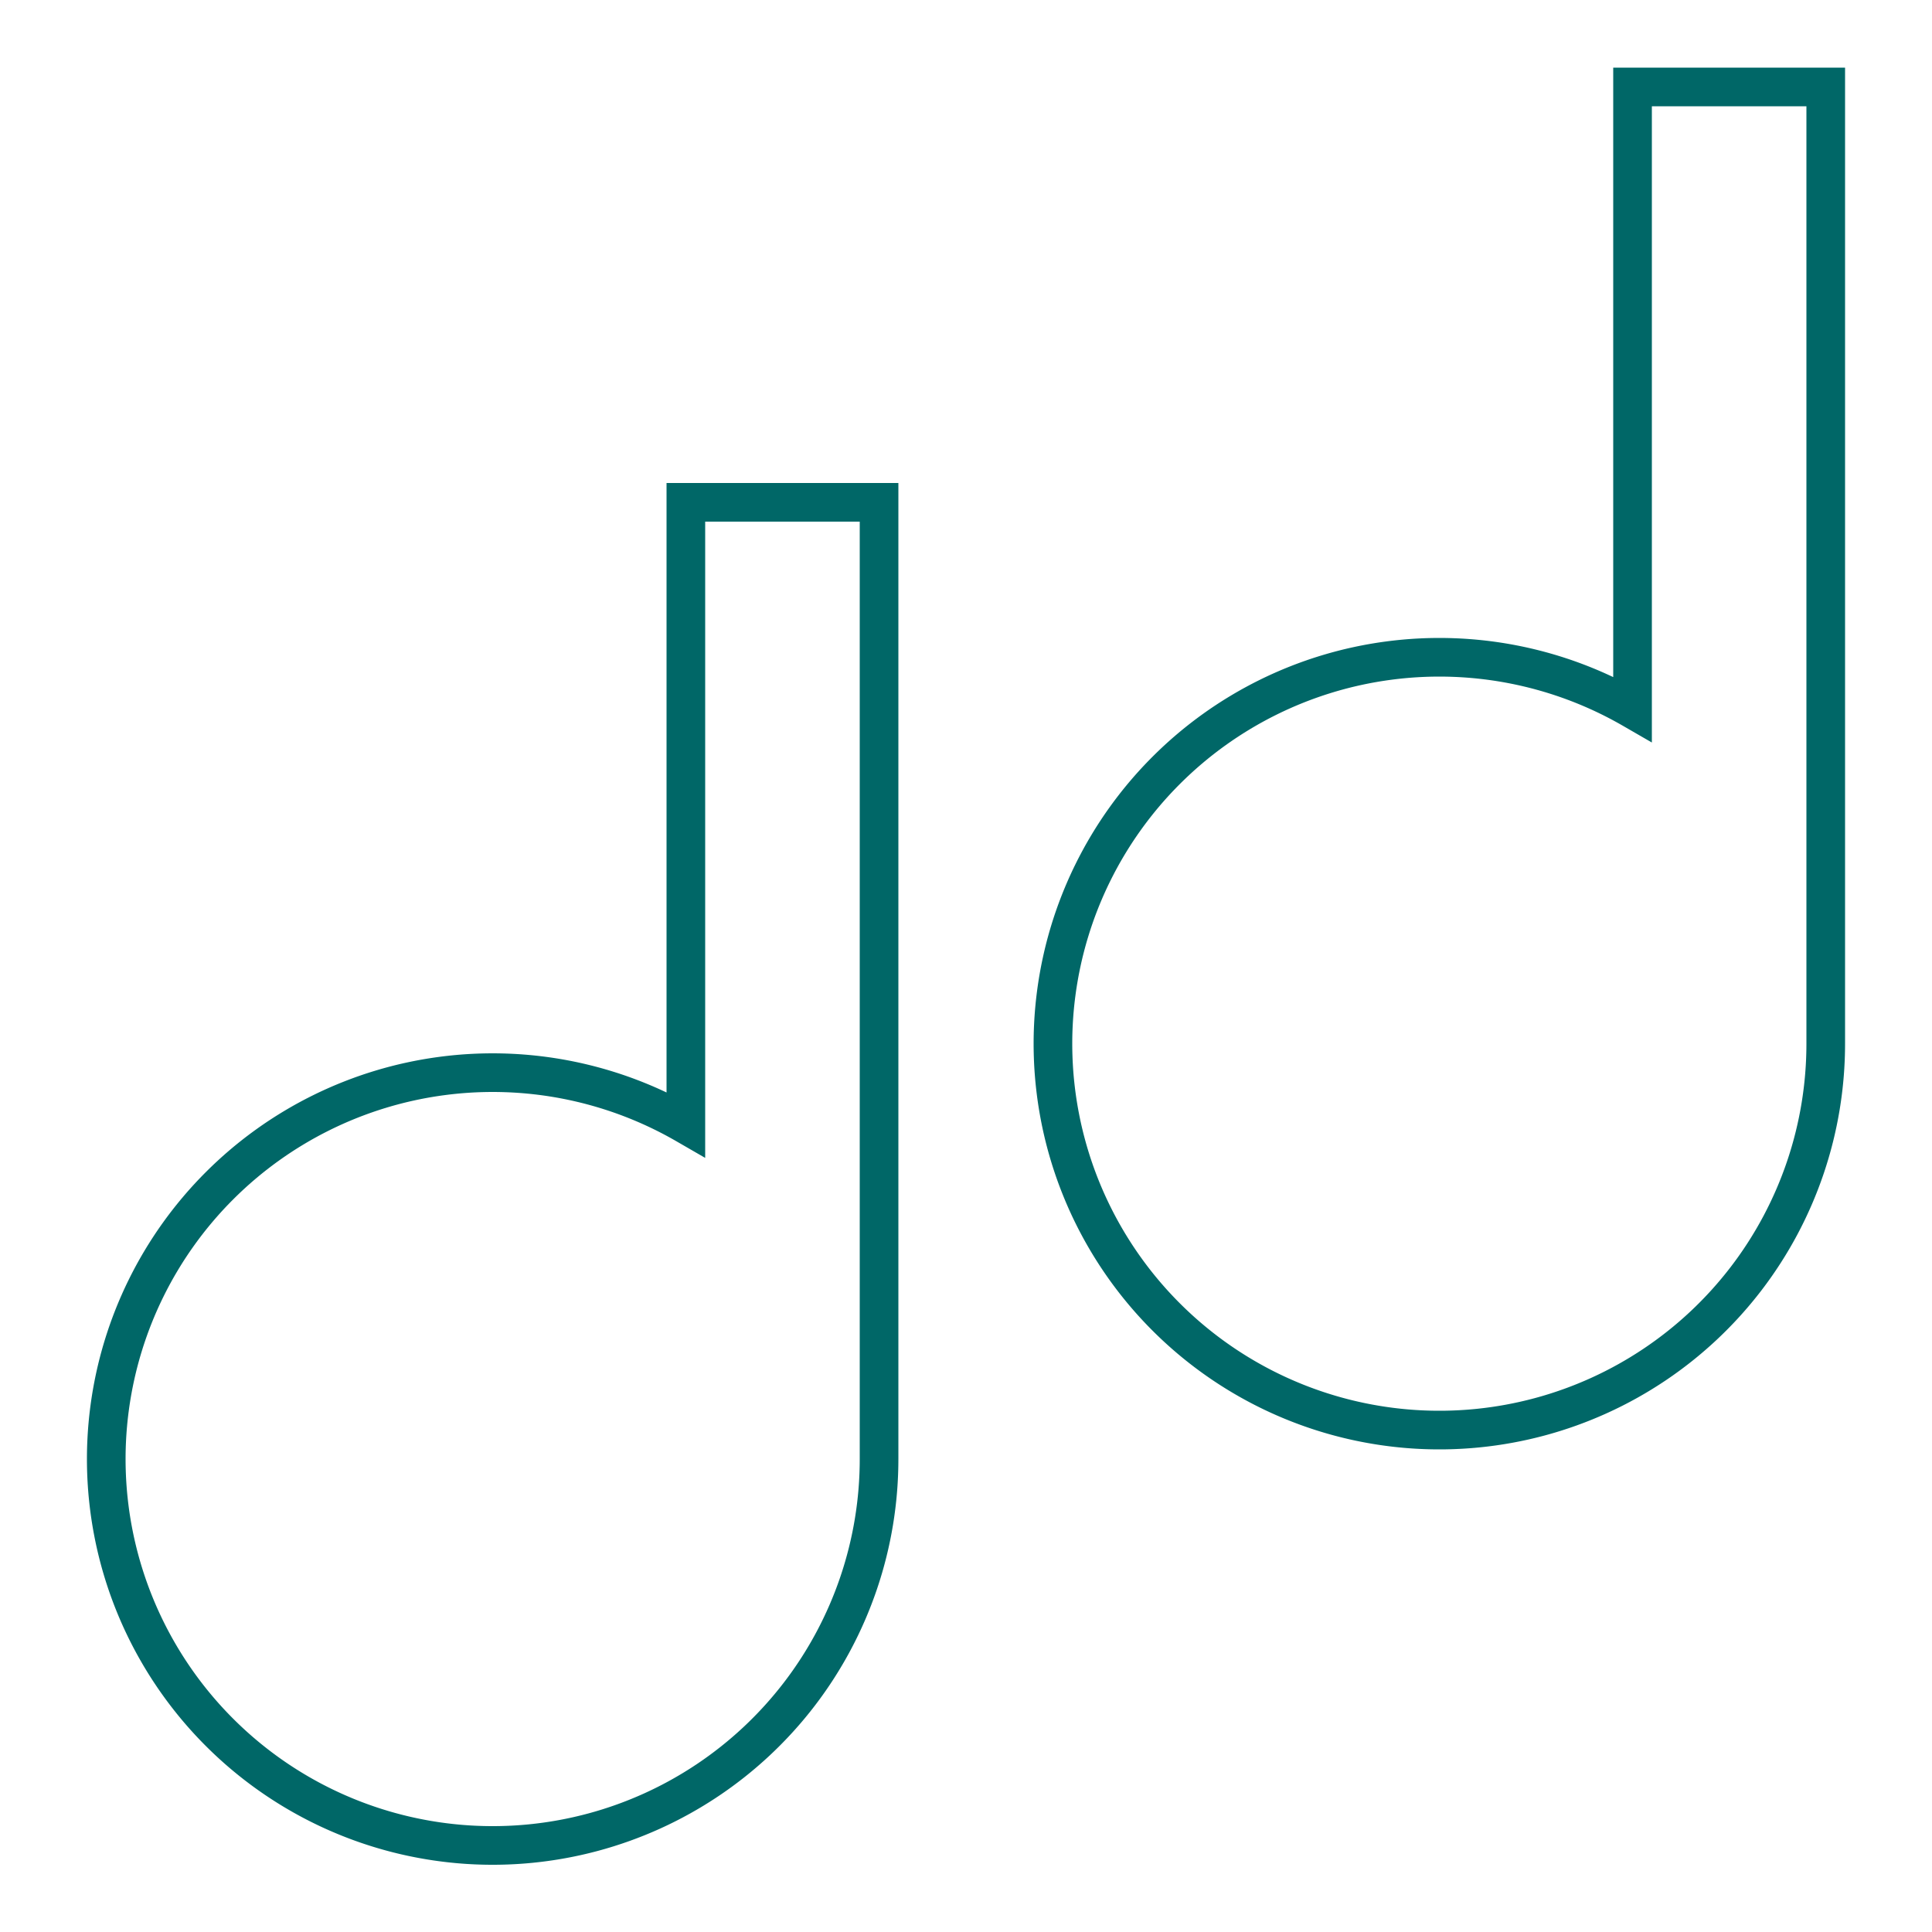
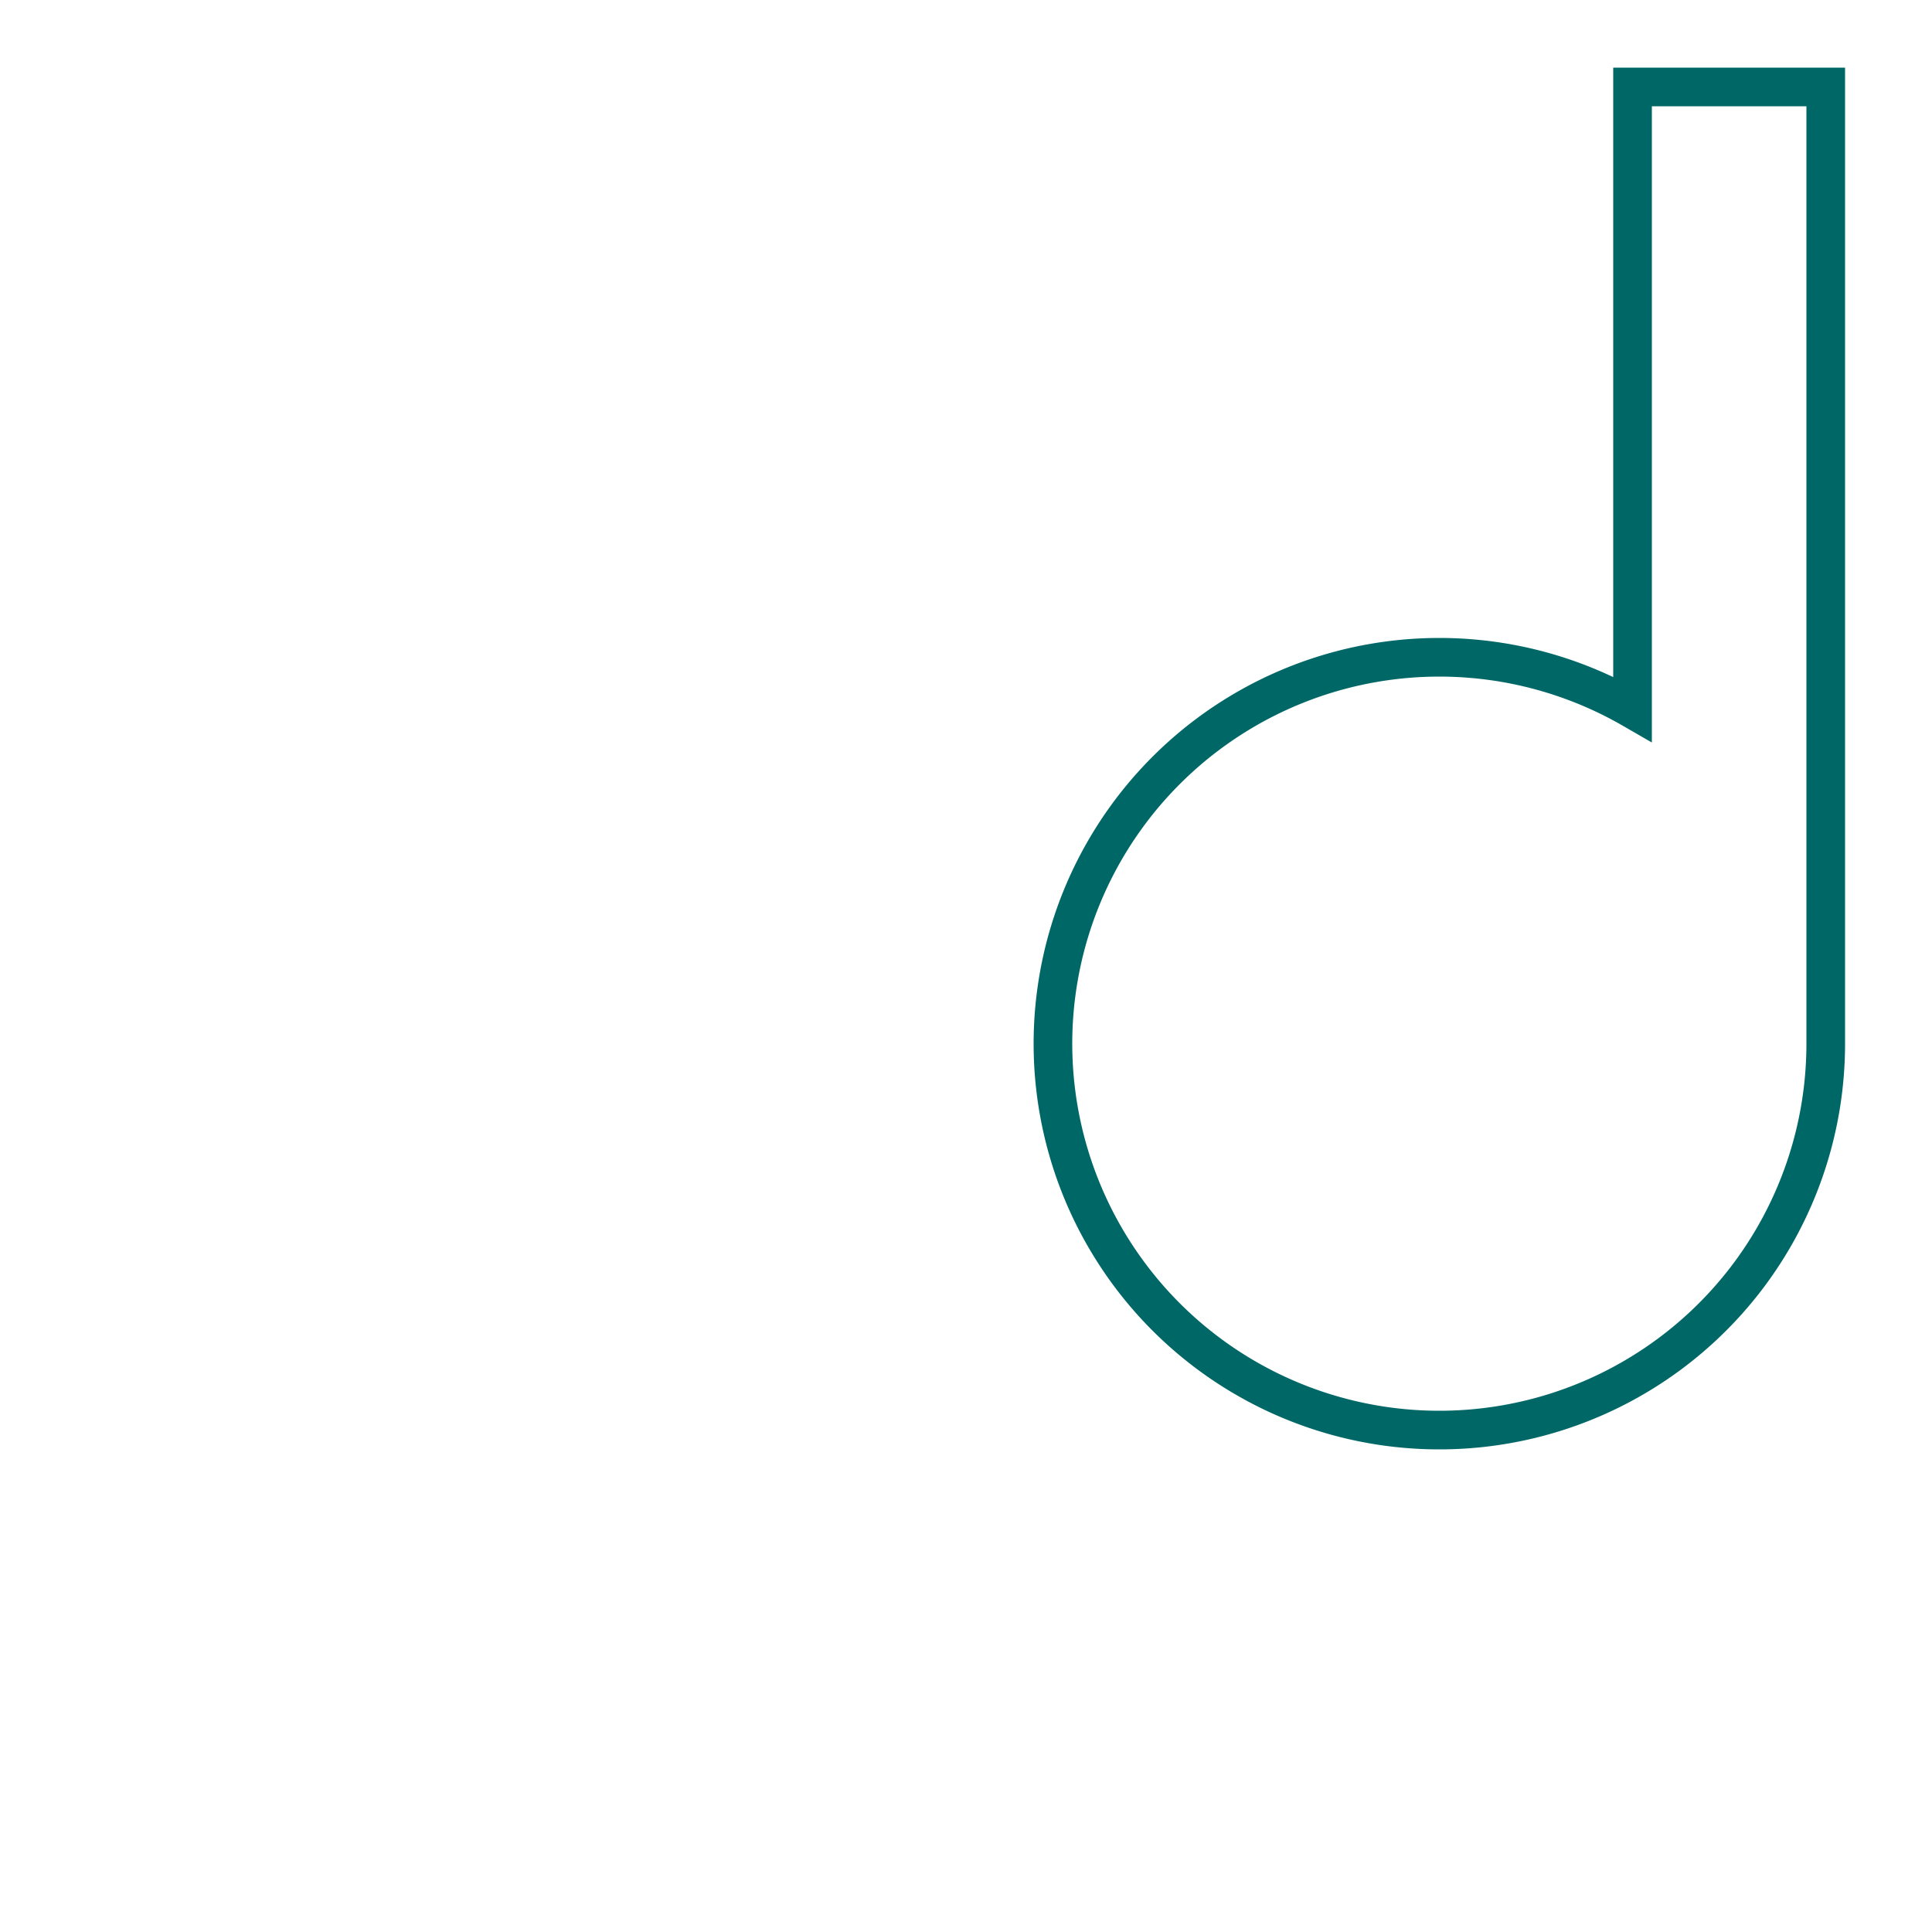
<svg xmlns="http://www.w3.org/2000/svg" viewBox="0 0 100 100">
  <defs>
    <style>.cls-1{fill:none;stroke:#006767;stroke-miterlimit:10;stroke-width:2px;}</style>
  </defs>
  <title>letra</title>
  <g id="arte">
-     <path class="cls-1" d="M35.5,58.2a20,20,0,1,0,10,17.3c0-.17,0-.33,0-.5h0V26h-10Z" />
    <path class="cls-1" d="M94.5,4.5h-10V36.7A20,20,0,1,0,94.5,54c0-.17,0-.33,0-.5h0Z" />
  </g>
</svg>